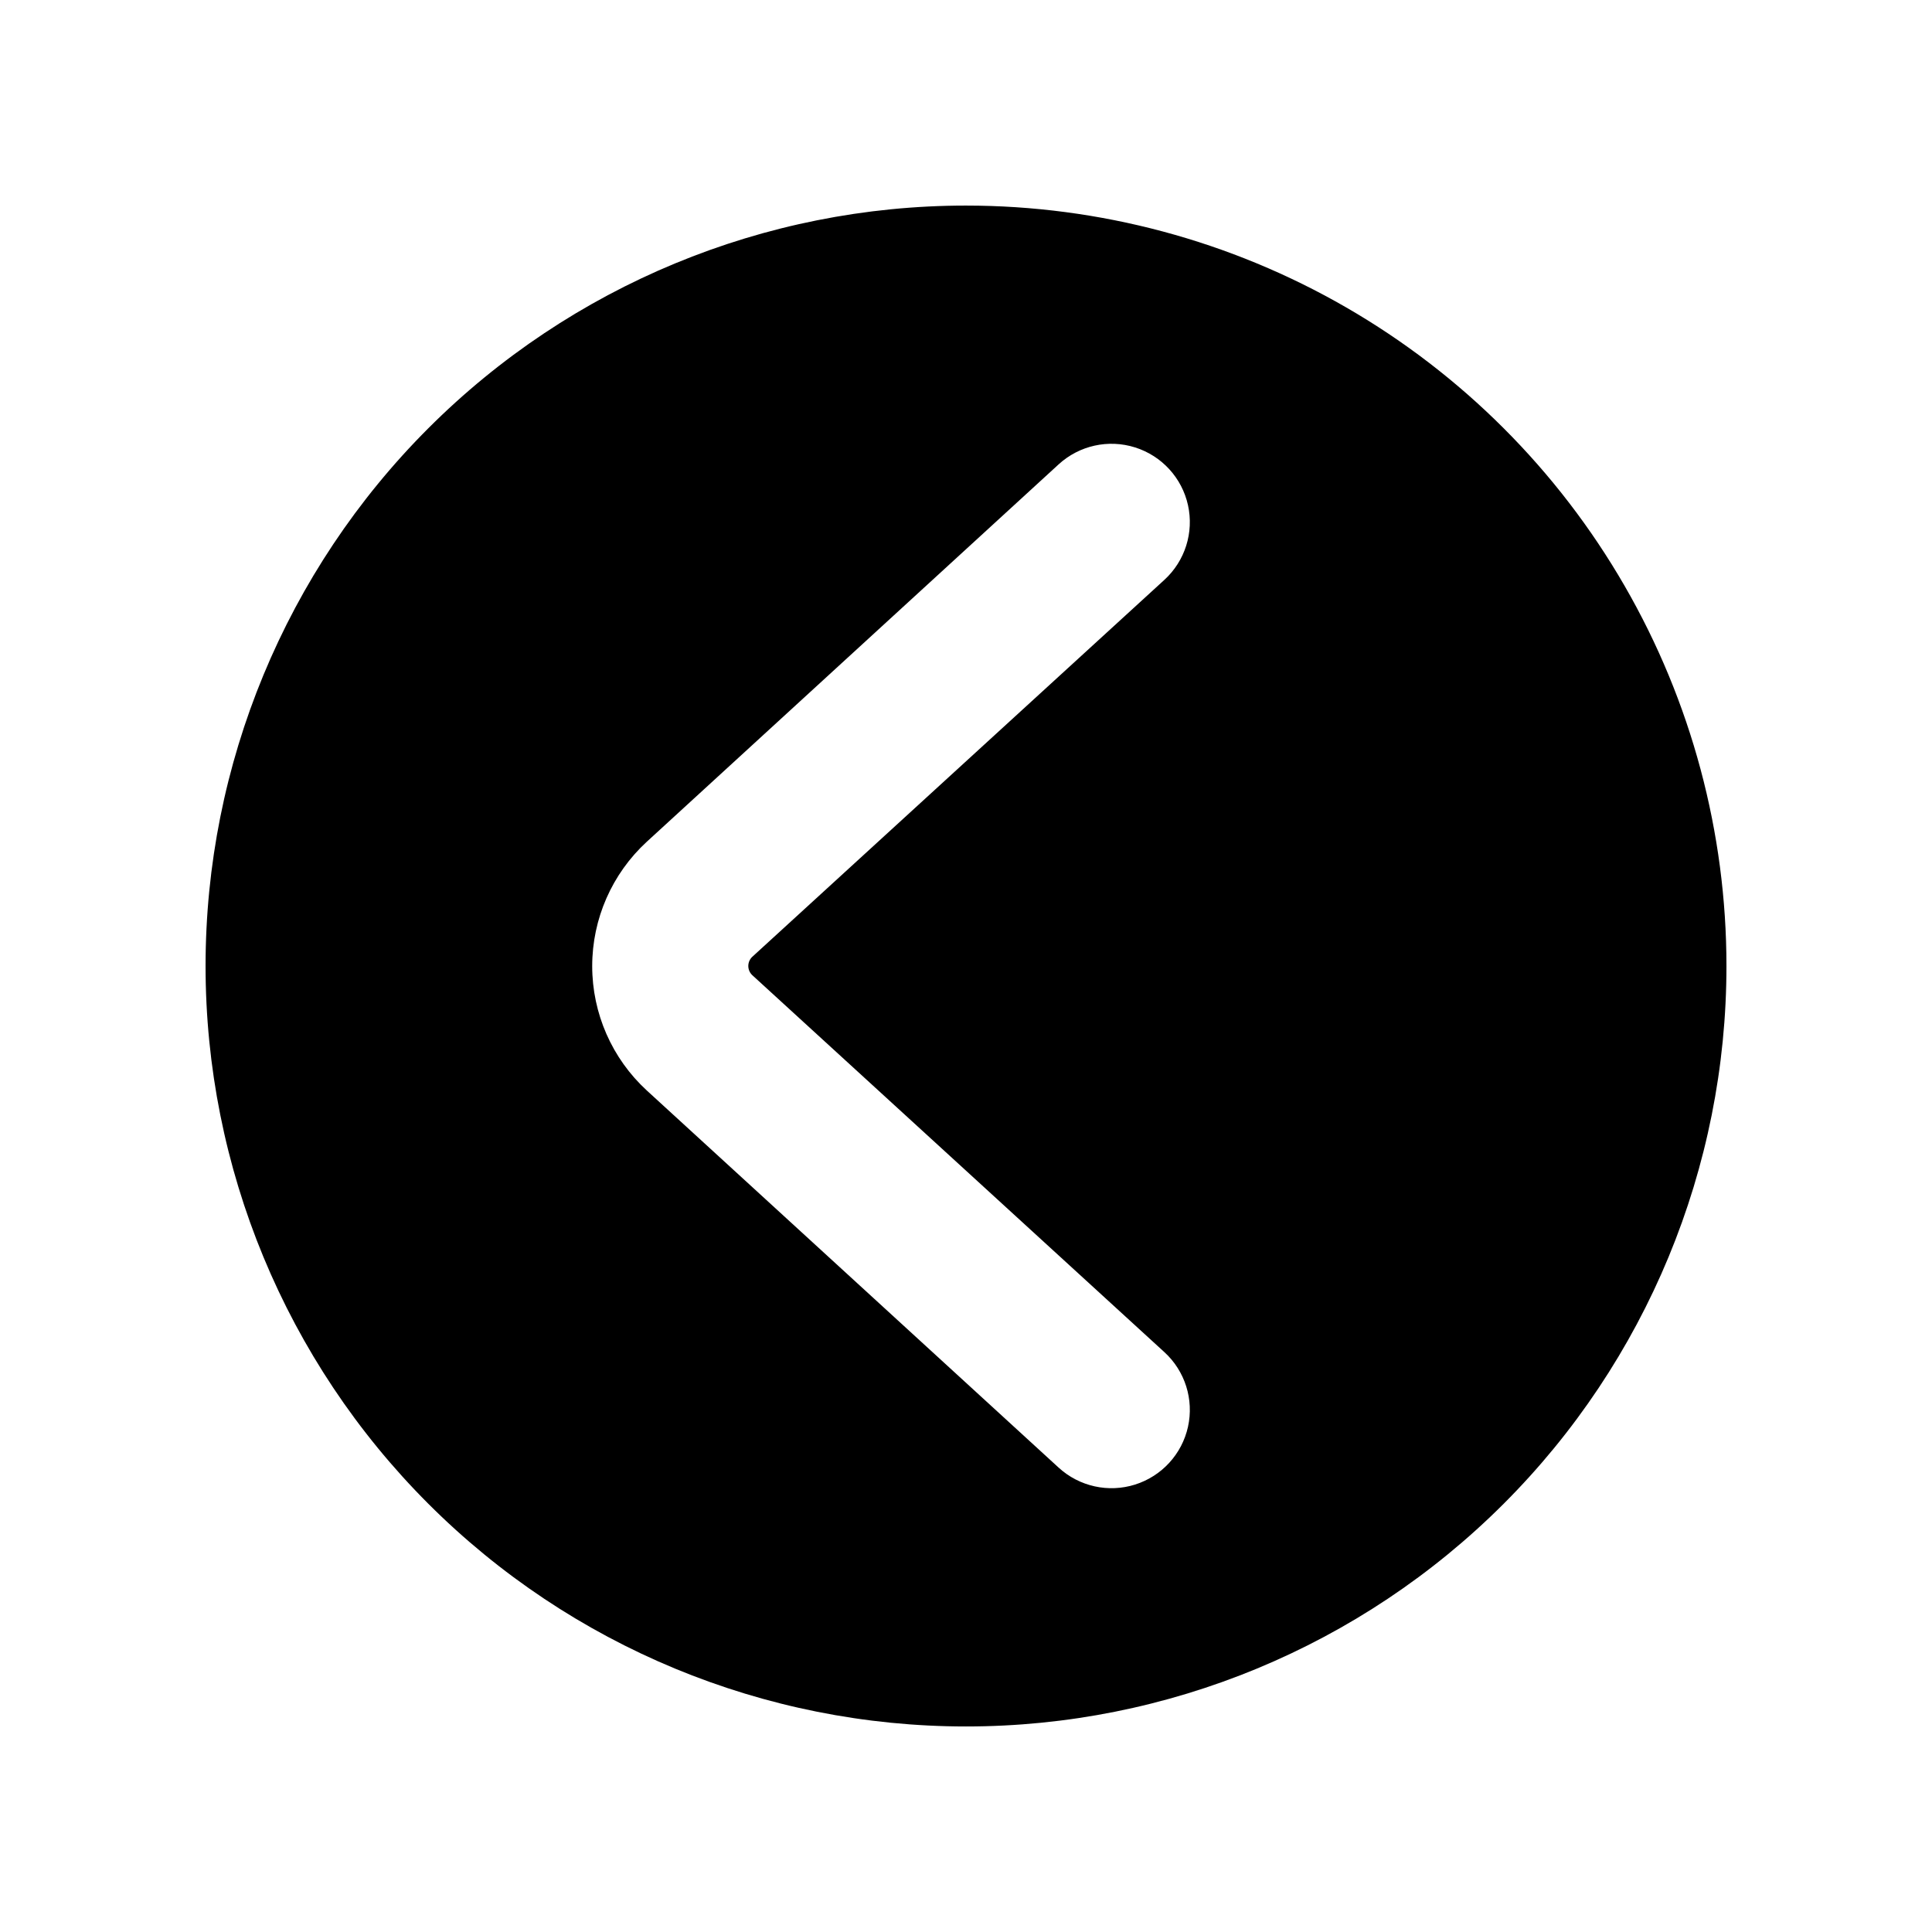
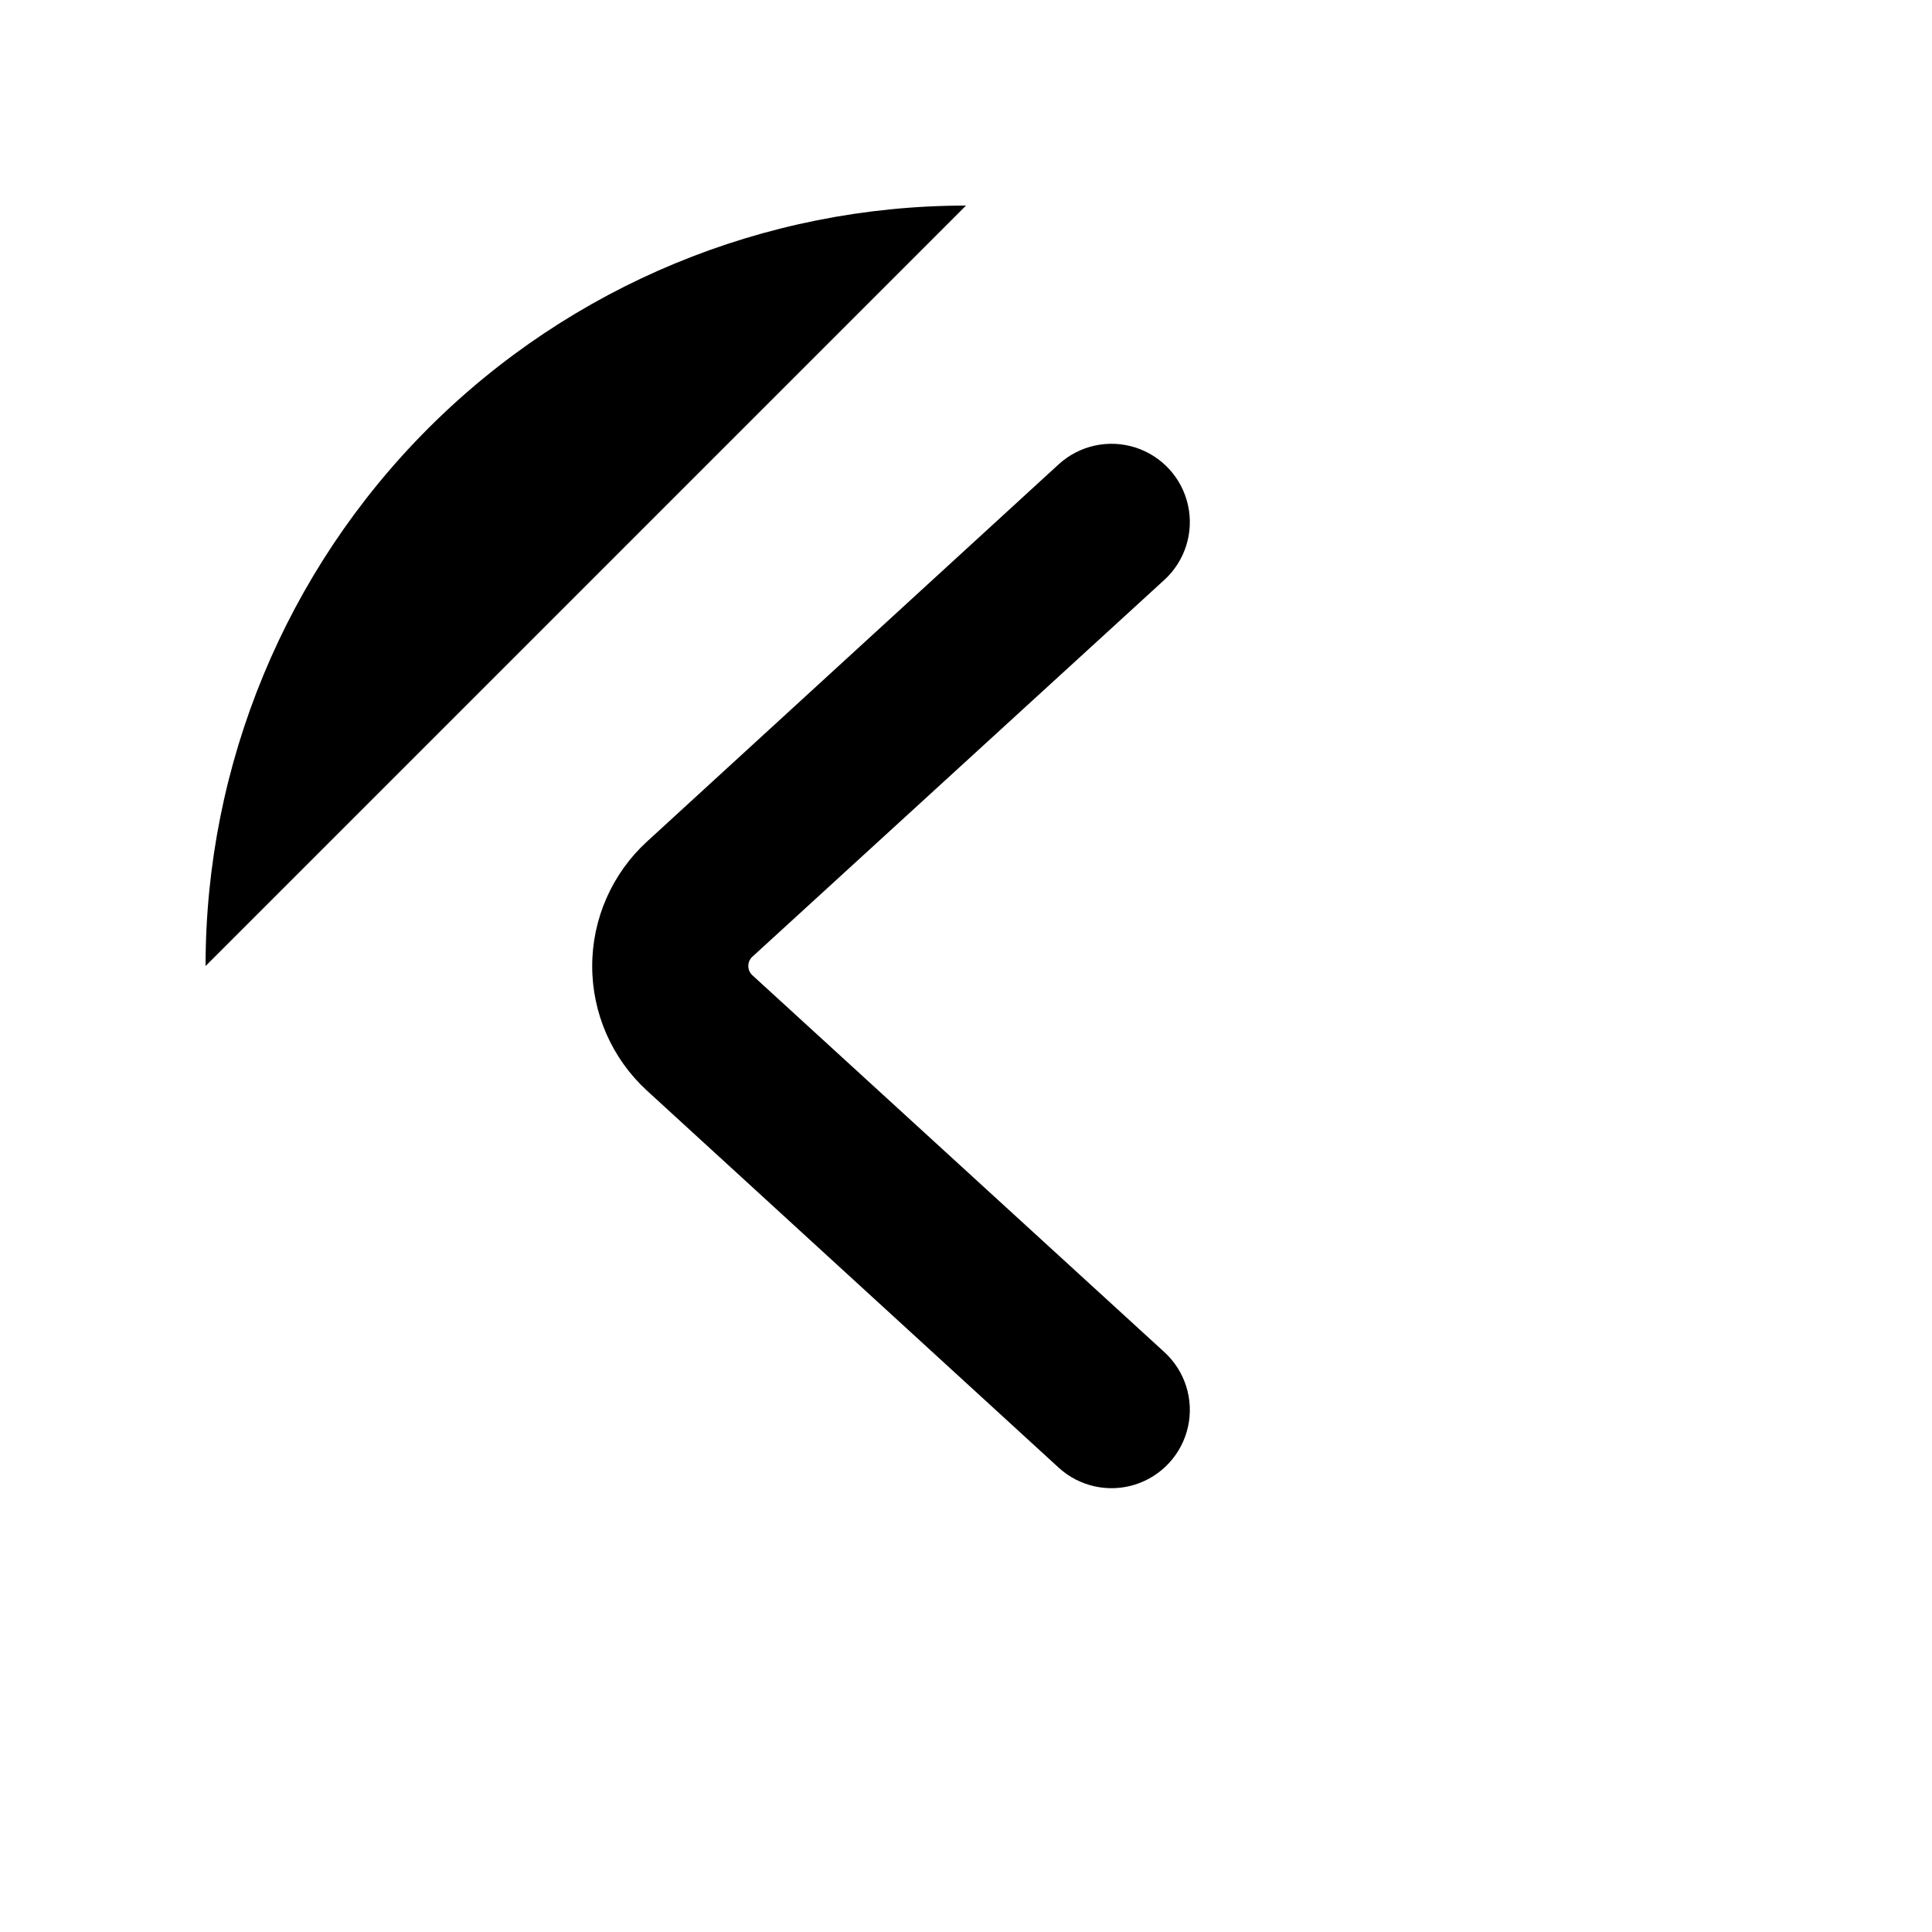
<svg xmlns="http://www.w3.org/2000/svg" fill="#000000" width="800px" height="800px" version="1.1" viewBox="144 144 512 512">
-   <path d="m400 198.48c-53.449 0-104.71 21.23-142.5 59.023s-59.023 89.051-59.023 142.5c0 53.445 21.23 104.7 59.023 142.5 37.793 37.793 89.051 59.027 142.5 59.027 53.445 0 104.7-21.234 142.5-59.027 37.793-37.793 59.027-89.051 59.027-142.5 0-35.375-9.312-70.129-27-100.76-17.688-30.637-43.129-56.078-73.762-73.766-30.637-17.688-65.387-26.996-100.76-26.996zm-56.68 203.91 109.26 99.945c5.469 5.004 7.852 12.547 6.25 19.785-1.602 7.238-6.945 13.07-14.016 15.305-7.066 2.231-14.789 0.523-20.258-4.484l-109.14-99.945c-9.227-8.477-14.477-20.434-14.477-32.965s5.25-24.488 14.477-32.969l109.14-100.01c5.469-5.004 13.191-6.715 20.258-4.481 7.07 2.231 12.414 8.062 14.016 15.301 1.602 7.238-0.781 14.781-6.25 19.789l-109.26 99.941c-0.648 0.629-1.012 1.492-1.012 2.394 0 0.898 0.363 1.762 1.012 2.391z" />
+   <path d="m400 198.48c-53.449 0-104.71 21.23-142.5 59.023s-59.023 89.051-59.023 142.5zm-56.68 203.91 109.26 99.945c5.469 5.004 7.852 12.547 6.25 19.785-1.602 7.238-6.945 13.07-14.016 15.305-7.066 2.231-14.789 0.523-20.258-4.484l-109.14-99.945c-9.227-8.477-14.477-20.434-14.477-32.965s5.25-24.488 14.477-32.969l109.14-100.01c5.469-5.004 13.191-6.715 20.258-4.481 7.07 2.231 12.414 8.062 14.016 15.301 1.602 7.238-0.781 14.781-6.25 19.789l-109.26 99.941c-0.648 0.629-1.012 1.492-1.012 2.394 0 0.898 0.363 1.762 1.012 2.391z" />
</svg>